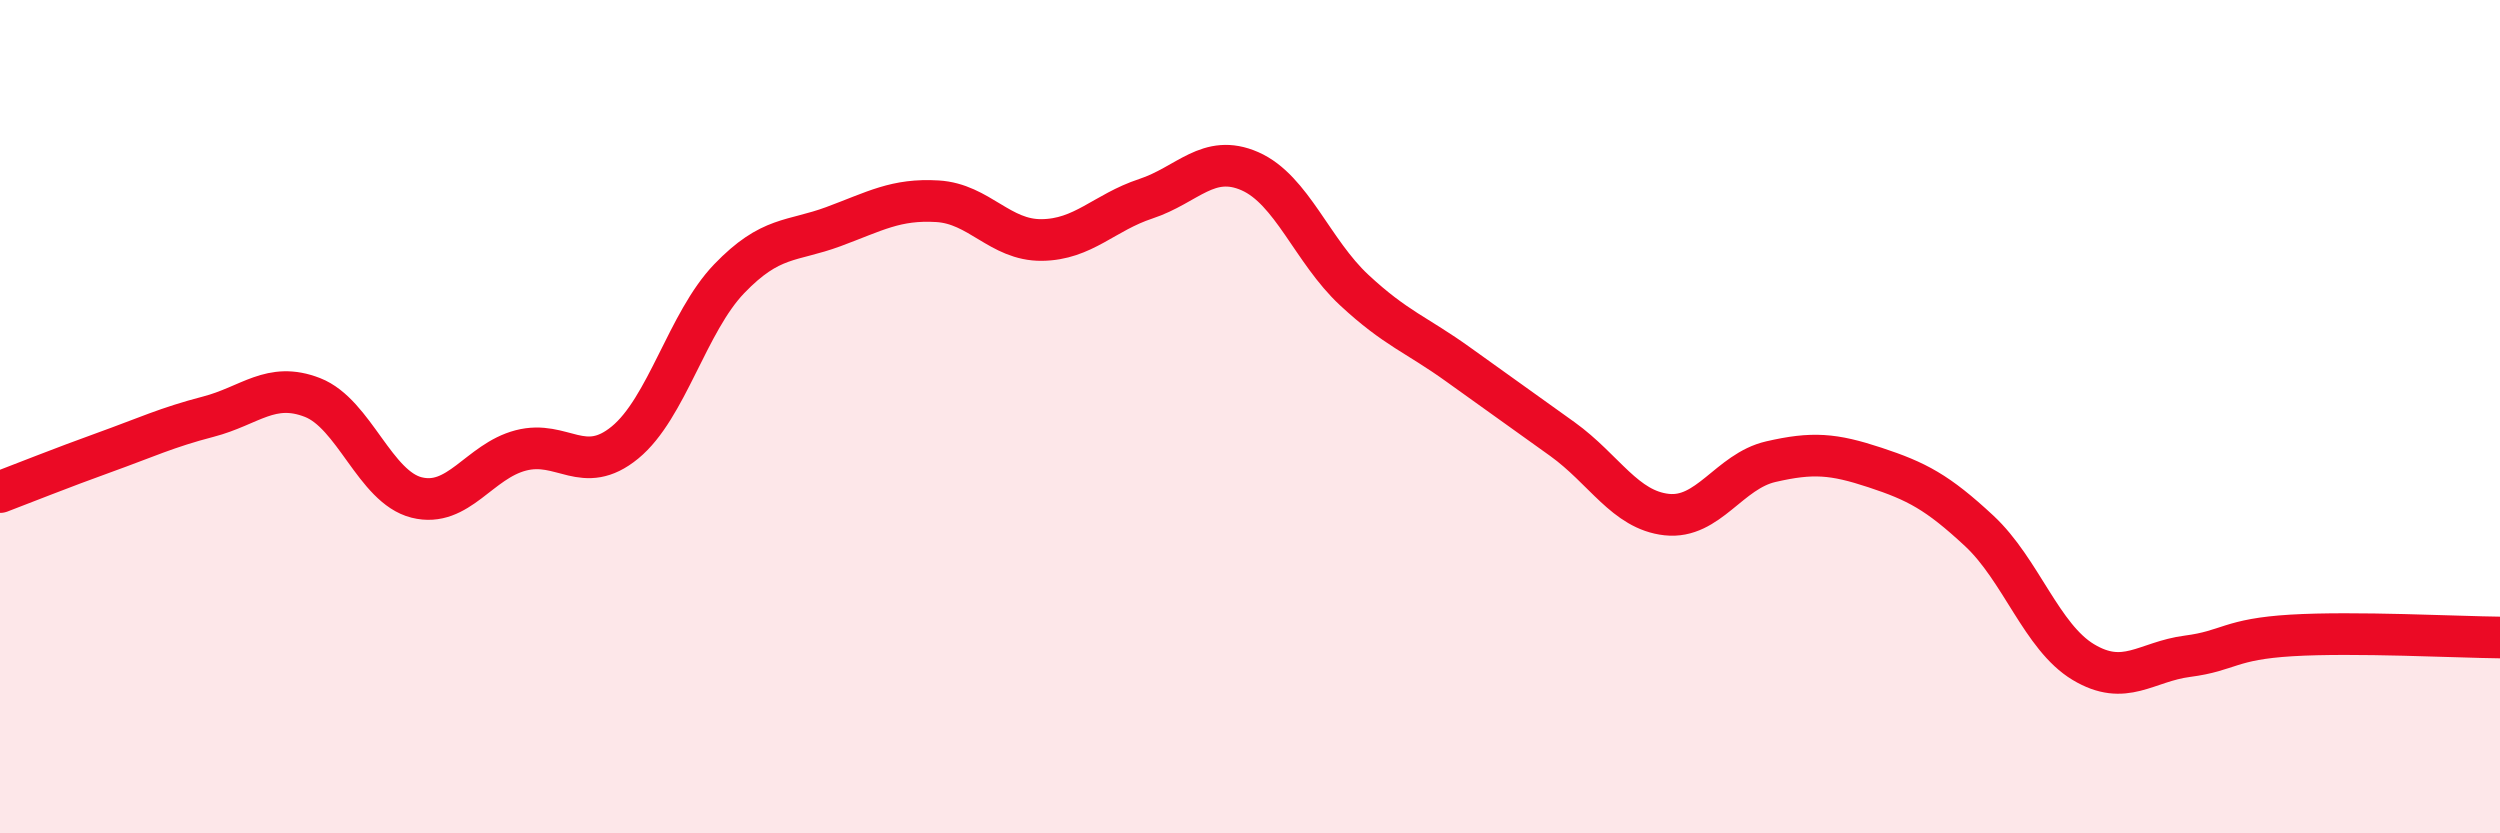
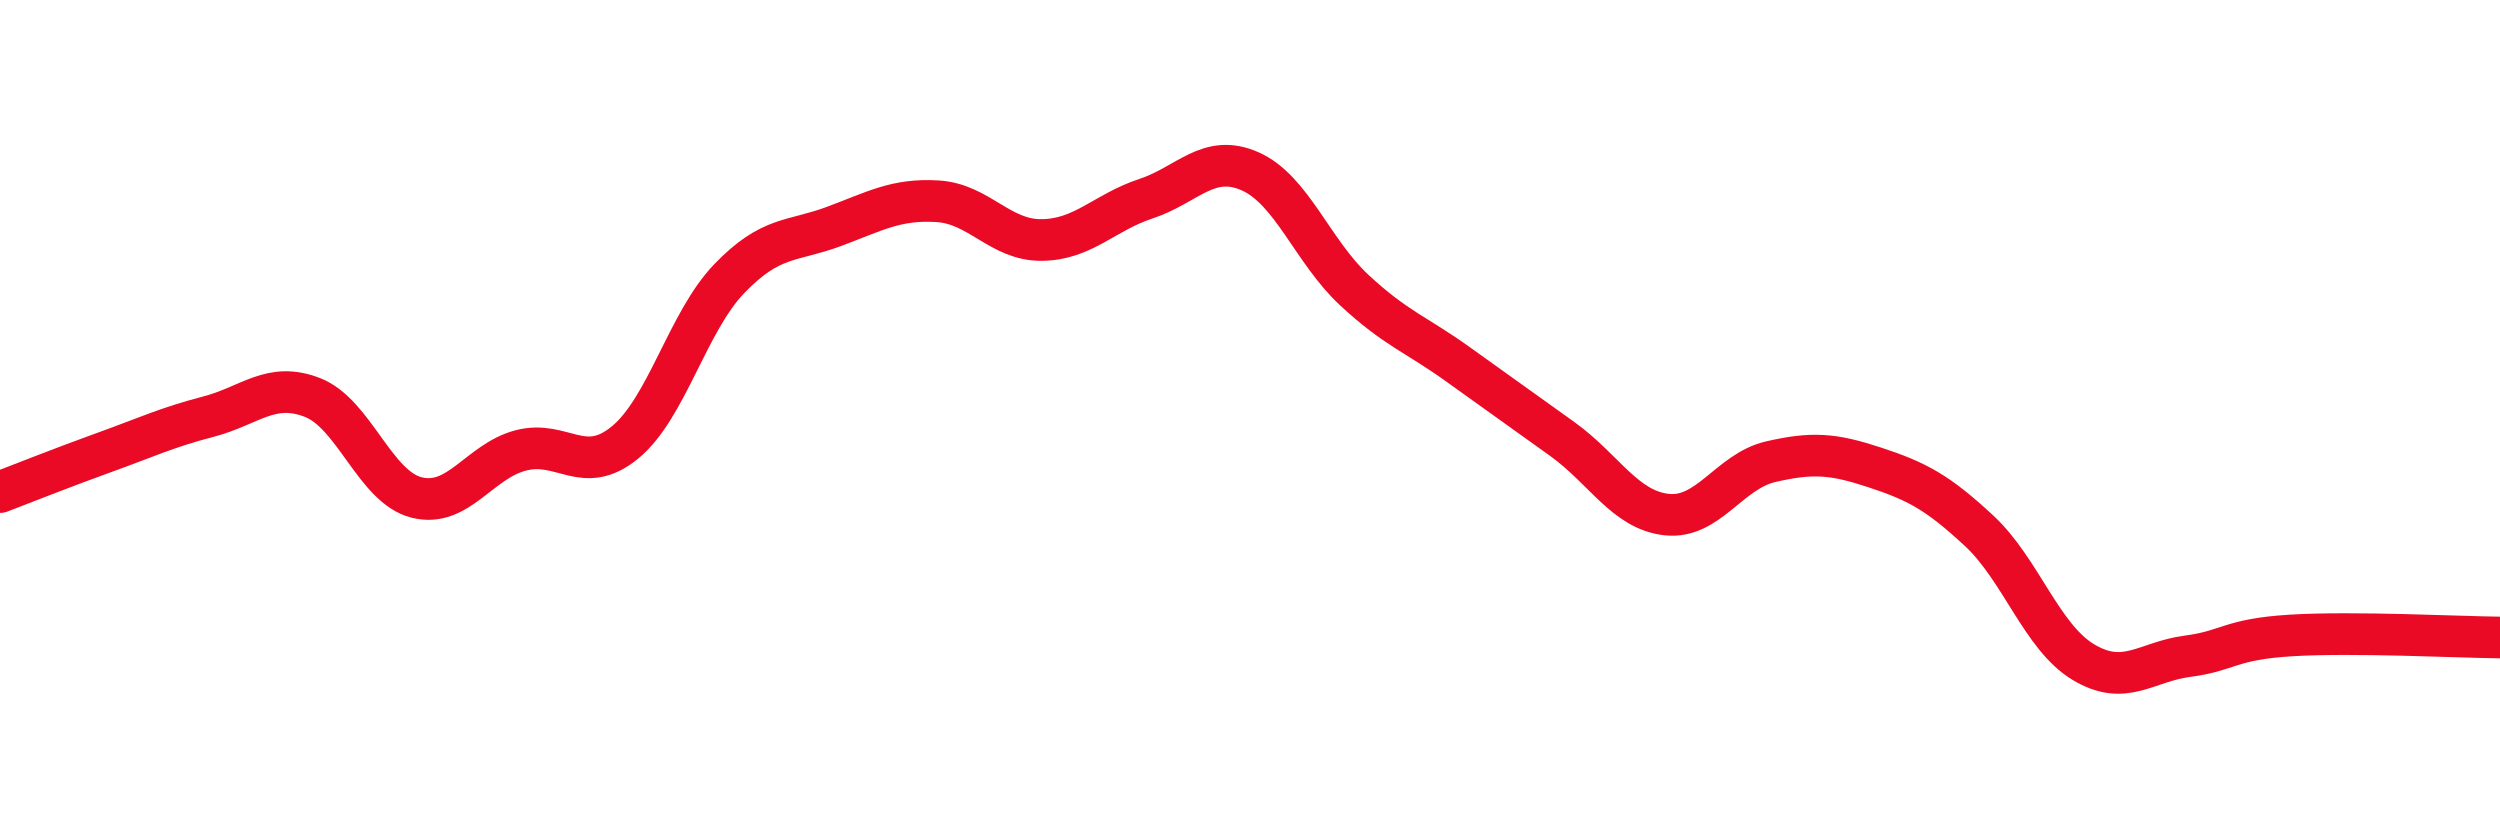
<svg xmlns="http://www.w3.org/2000/svg" width="60" height="20" viewBox="0 0 60 20">
-   <path d="M 0,11.81 C 0.5,11.62 1.5,11.22 2.5,10.86 C 3.5,10.5 4,10.26 5,10 C 6,9.74 6.5,9.15 7.5,9.54 C 8.5,9.93 9,11.69 10,11.94 C 11,12.19 11.5,11.07 12.5,10.81 C 13.5,10.55 14,11.44 15,10.62 C 16,9.8 16.5,7.73 17.5,6.69 C 18.5,5.65 19,5.81 20,5.44 C 21,5.07 21.5,4.77 22.5,4.83 C 23.5,4.89 24,5.77 25,5.76 C 26,5.75 26.5,5.1 27.5,4.77 C 28.5,4.44 29,3.67 30,4.11 C 31,4.55 31.5,6.03 32.5,6.96 C 33.5,7.89 34,8.03 35,8.75 C 36,9.47 36.5,9.82 37.5,10.54 C 38.5,11.26 39,12.24 40,12.35 C 41,12.46 41.5,11.31 42.5,11.08 C 43.5,10.85 44,10.89 45,11.22 C 46,11.55 46.5,11.81 47.5,12.74 C 48.5,13.67 49,15.29 50,15.89 C 51,16.49 51.5,15.88 52.5,15.75 C 53.5,15.62 53.5,15.34 55,15.25 C 56.5,15.16 59,15.29 60,15.3L60 20L0 20Z" fill="#EB0A25" opacity="0.1" stroke-linecap="round" stroke-linejoin="round" />
  <path d="M 0,11.81 C 0.5,11.62 1.5,11.22 2.5,10.86 C 3.5,10.5 4,10.26 5,10 C 6,9.74 6.5,9.15 7.5,9.54 C 8.5,9.93 9,11.69 10,11.94 C 11,12.19 11.5,11.07 12.5,10.81 C 13.5,10.55 14,11.44 15,10.62 C 16,9.8 16.5,7.73 17.5,6.69 C 18.5,5.65 19,5.81 20,5.44 C 21,5.07 21.5,4.77 22.5,4.83 C 23.5,4.89 24,5.77 25,5.76 C 26,5.75 26.5,5.1 27.5,4.77 C 28.5,4.44 29,3.67 30,4.11 C 31,4.55 31.5,6.03 32.5,6.96 C 33.5,7.89 34,8.03 35,8.75 C 36,9.47 36.5,9.82 37.5,10.54 C 38.5,11.26 39,12.24 40,12.35 C 41,12.46 41.5,11.31 42.5,11.08 C 43.5,10.85 44,10.89 45,11.22 C 46,11.55 46.5,11.81 47.5,12.74 C 48.5,13.67 49,15.29 50,15.89 C 51,16.49 51.5,15.88 52.5,15.75 C 53.5,15.62 53.5,15.34 55,15.25 C 56.5,15.16 59,15.29 60,15.3" stroke="#EB0A25" stroke-width="1" fill="none" stroke-linecap="round" stroke-linejoin="round" />
</svg>